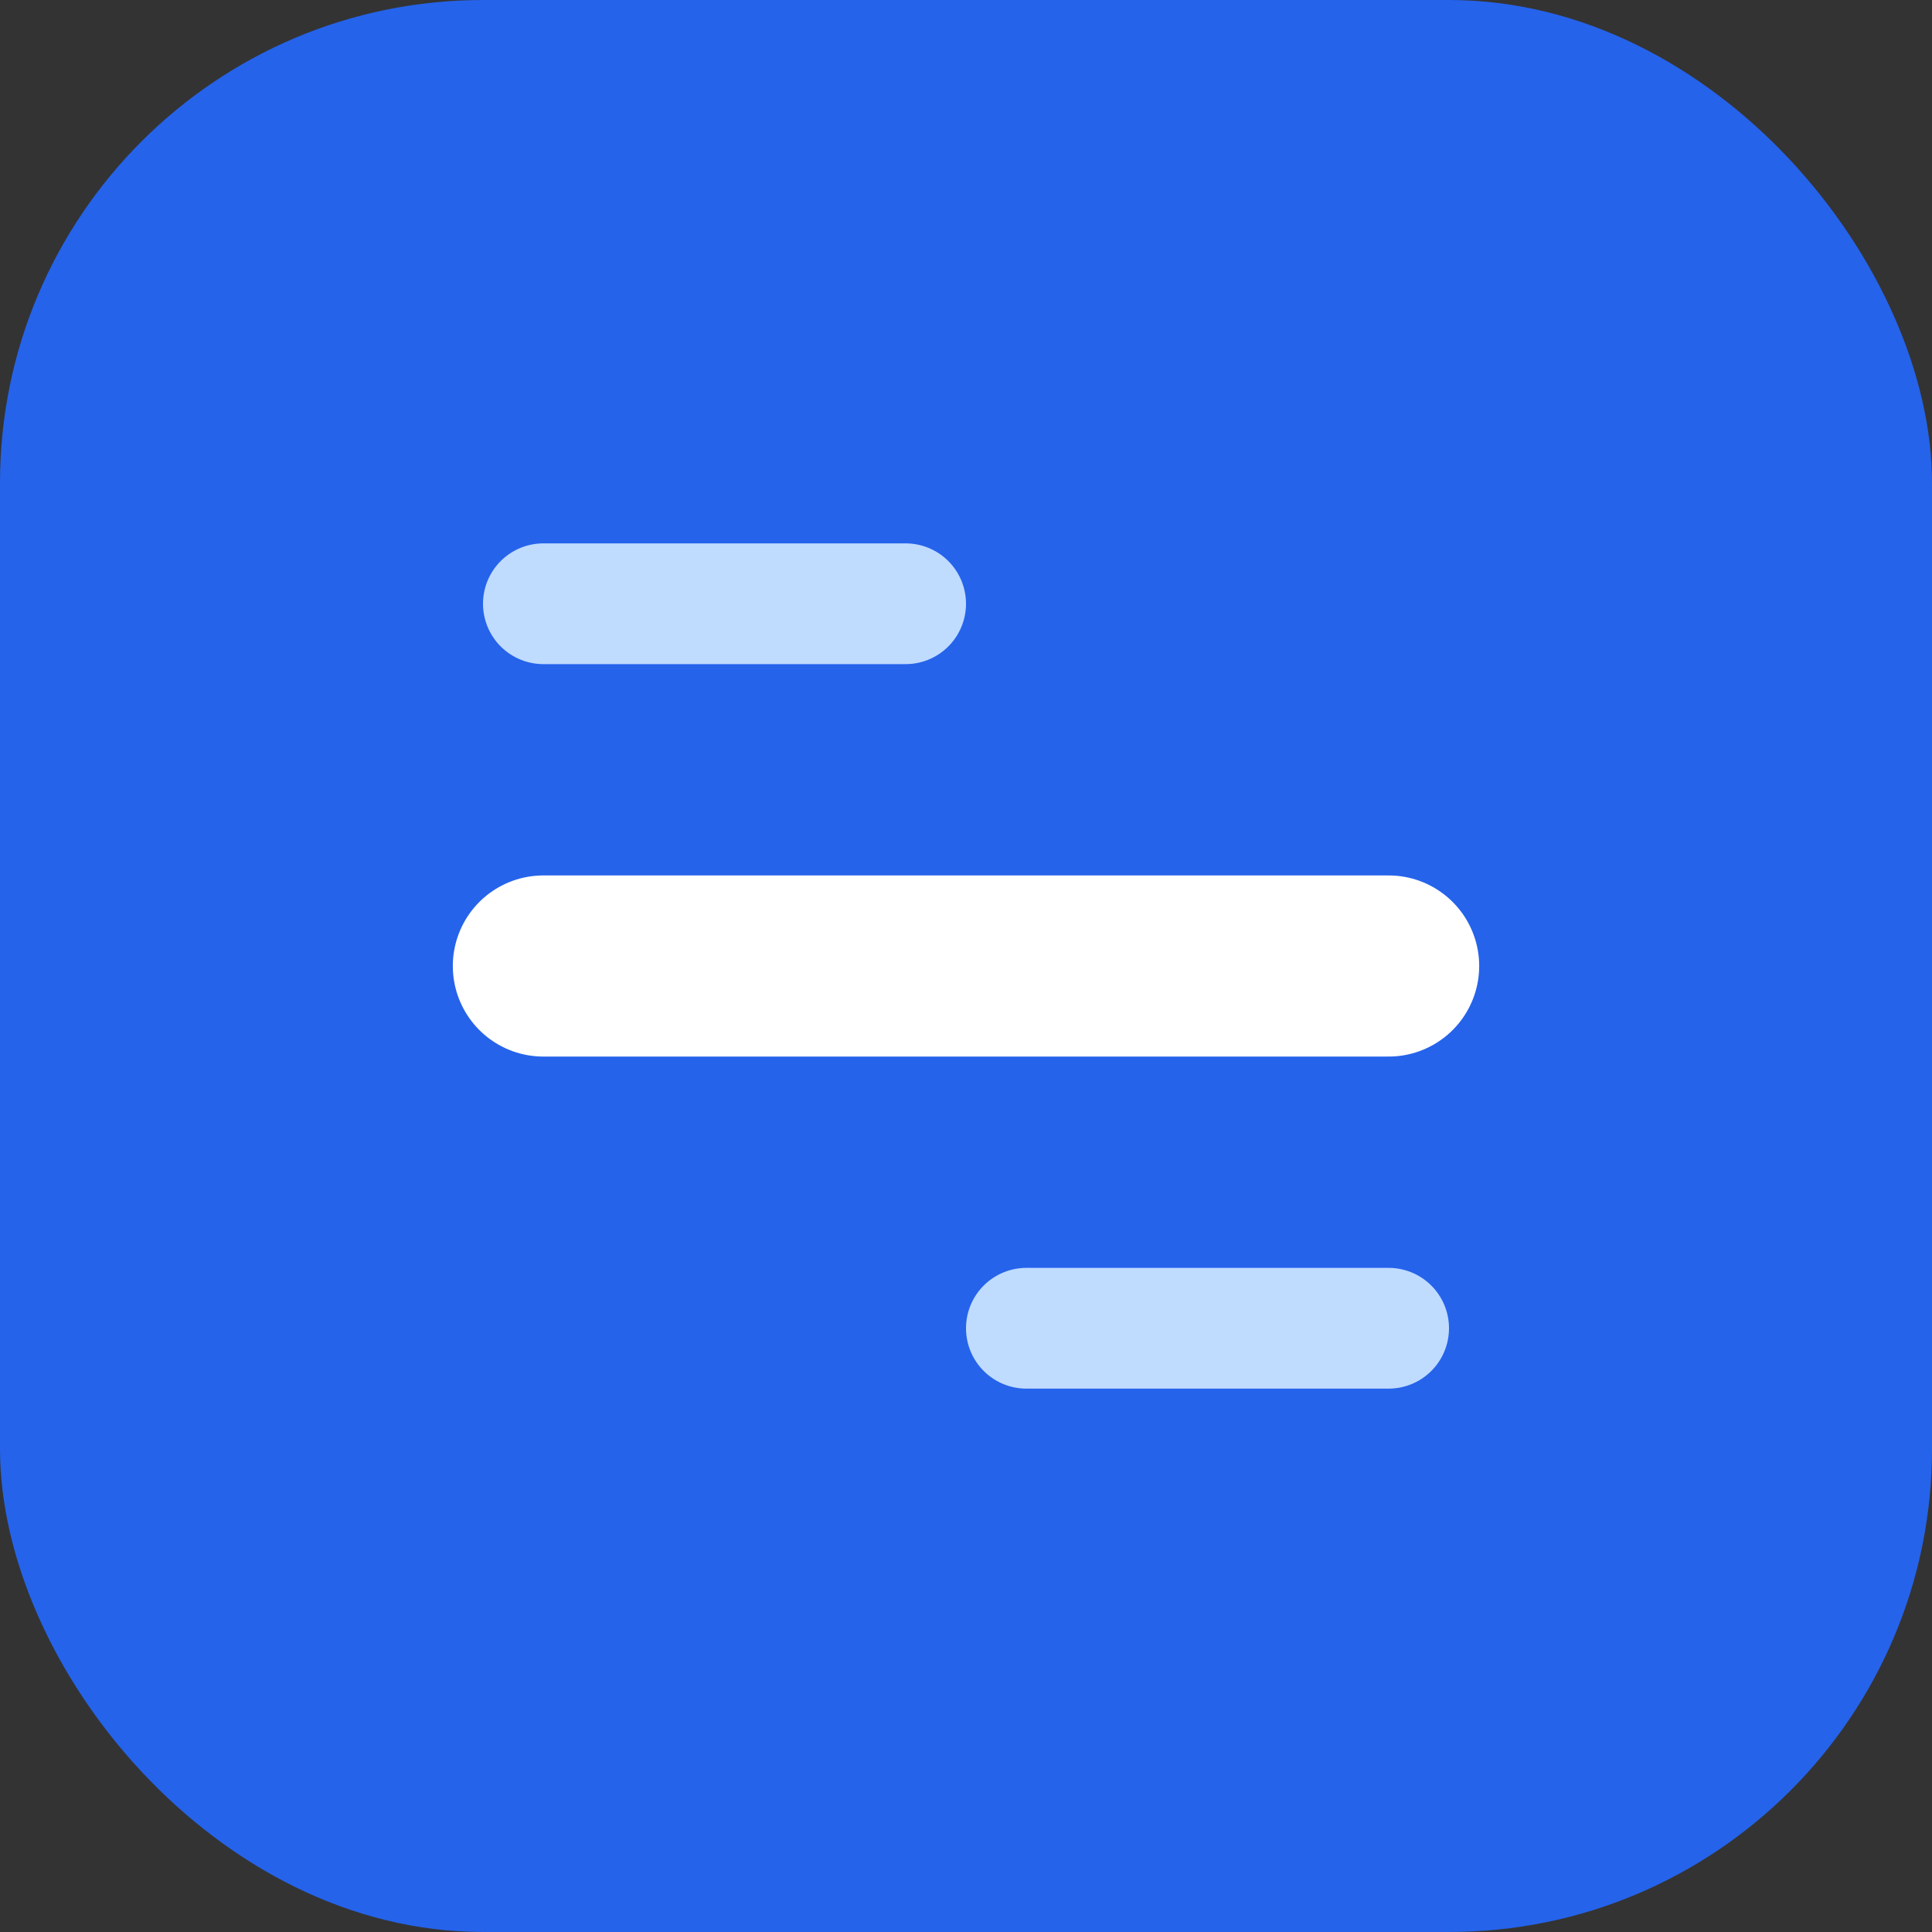
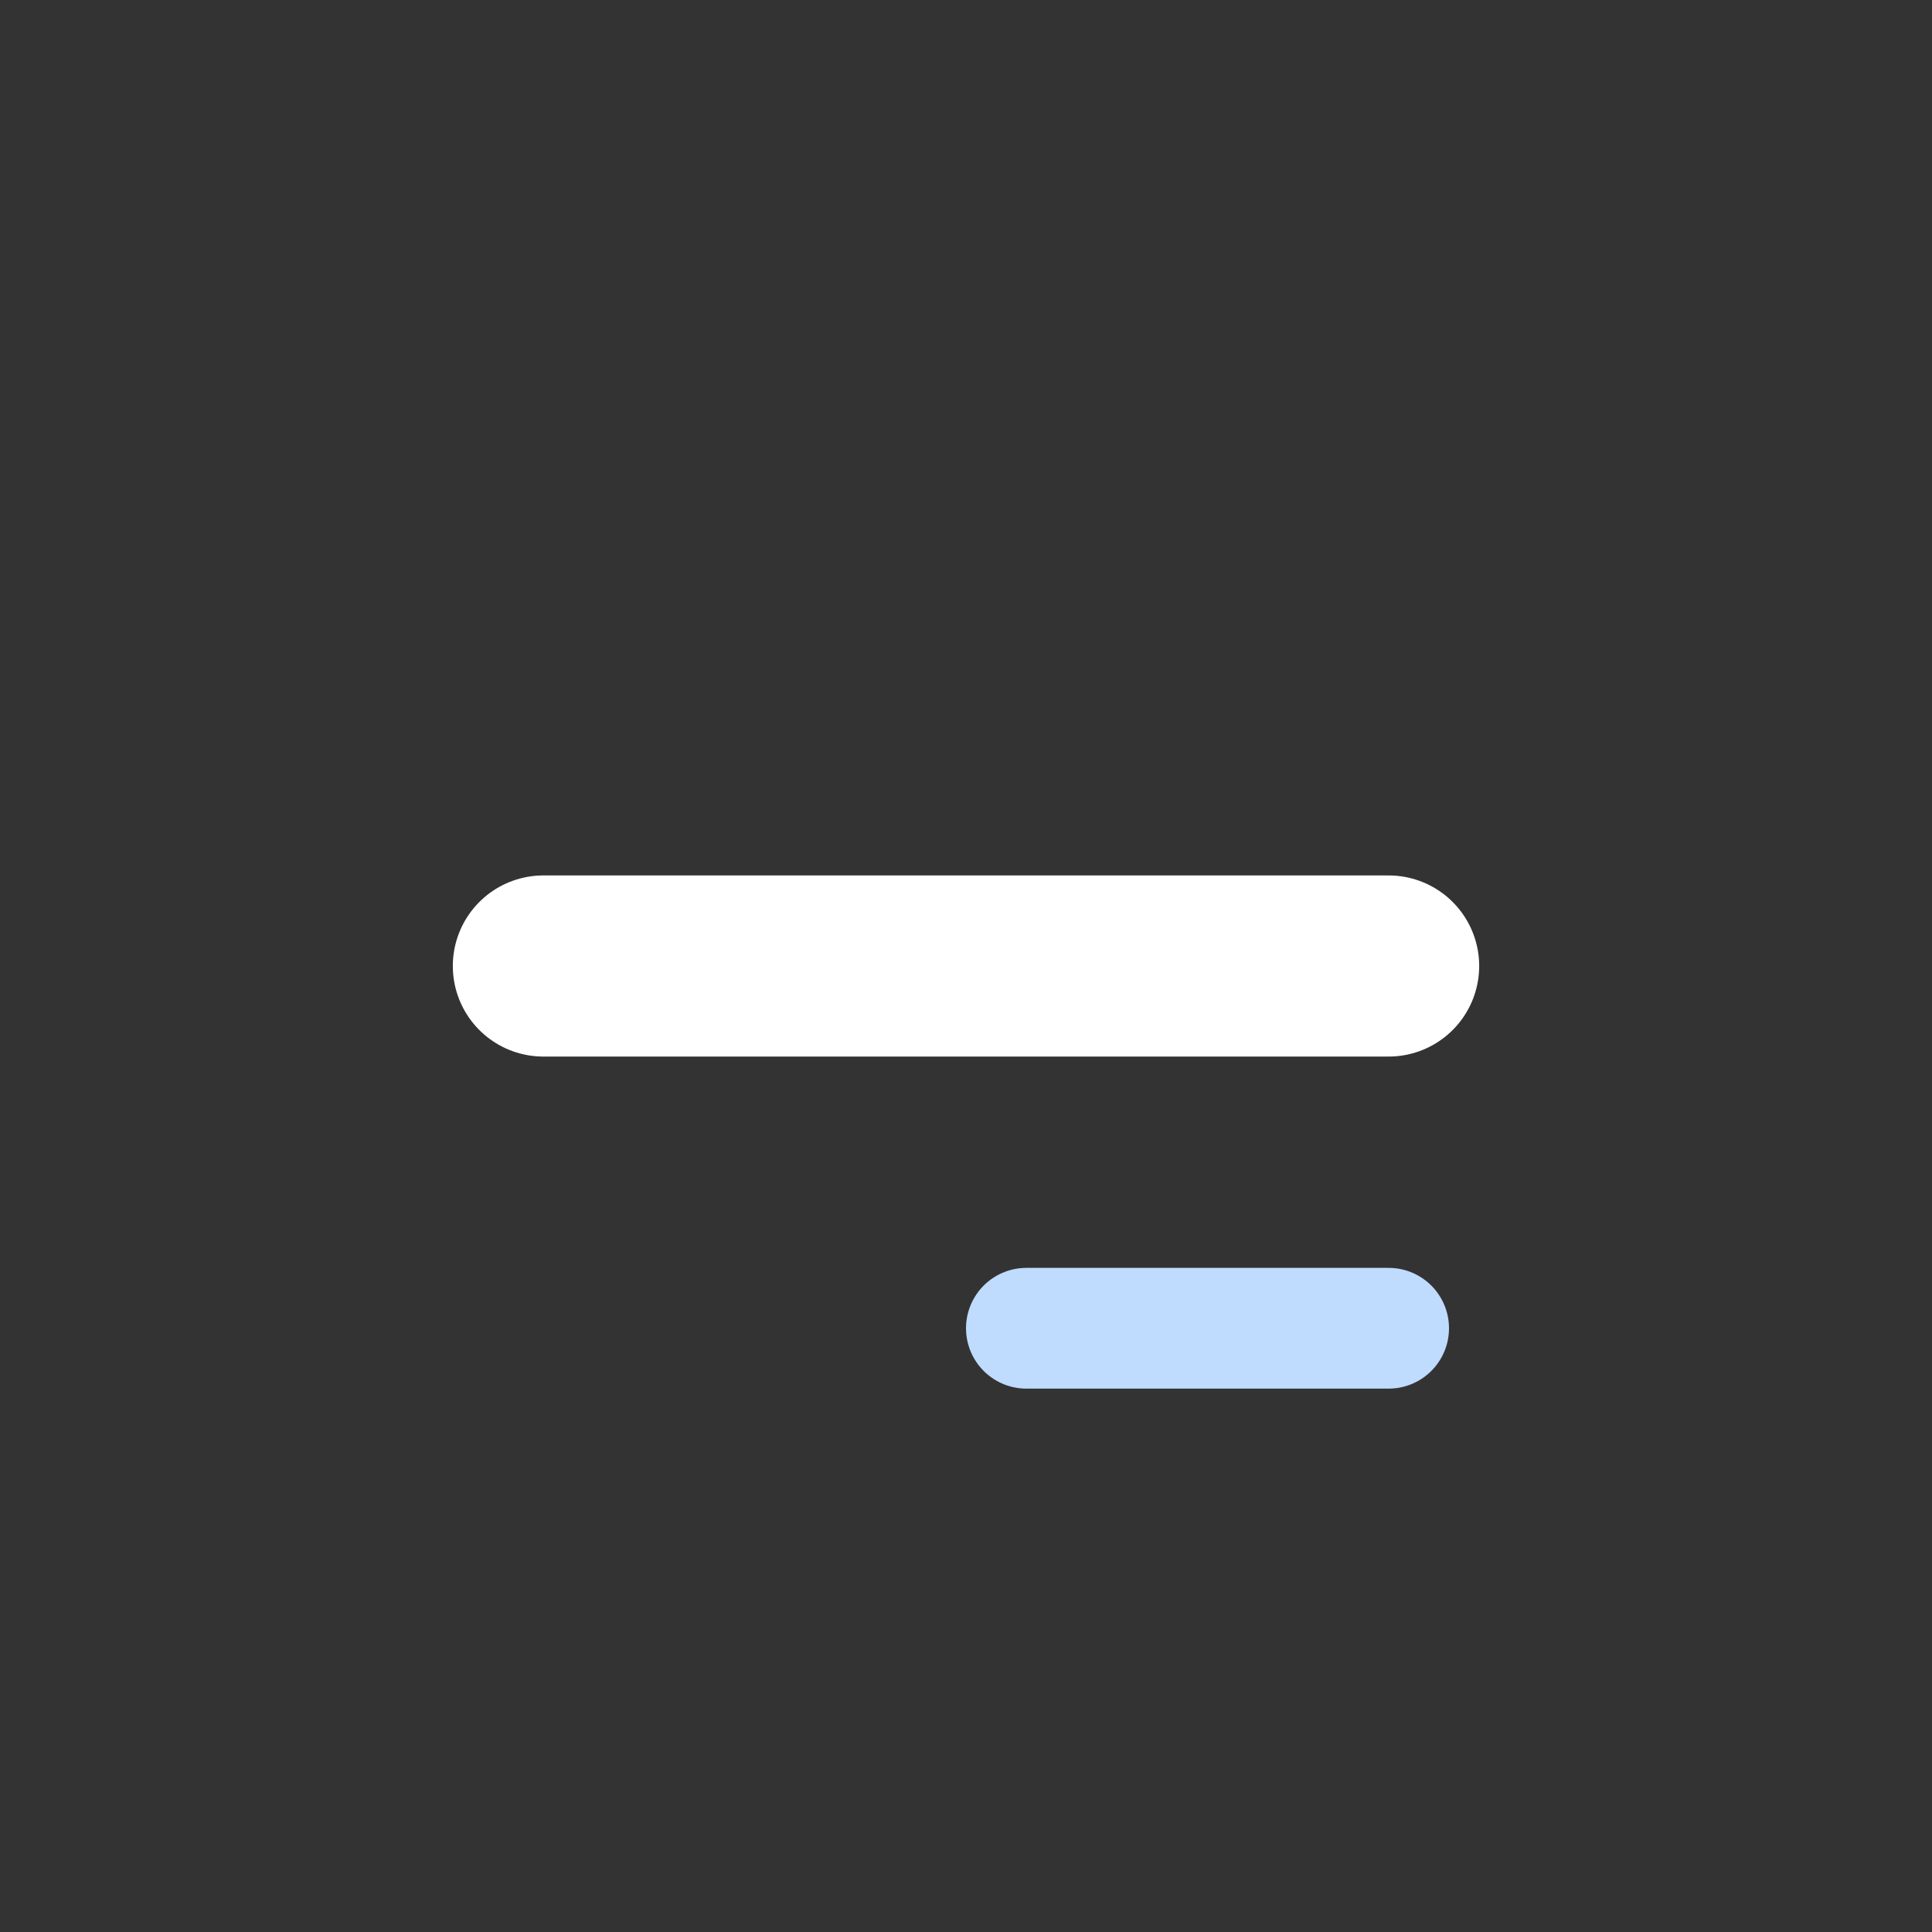
<svg xmlns="http://www.w3.org/2000/svg" viewBox="0 0 64 64">
  <rect x="0" y="0" width="64" height="64" fill="#333333" stroke="none" />
-   <rect width="64" height="64" rx="16" fill="#2563eb" />
  <path d="M18 32h28" stroke="#fff" stroke-width="6" stroke-linecap="round" />
-   <path d="M18 20h12" stroke="#bfdbfe" stroke-width="4" stroke-linecap="round" />
  <path d="M34 44h12" stroke="#bfdbfe" stroke-width="4" stroke-linecap="round" />
</svg>